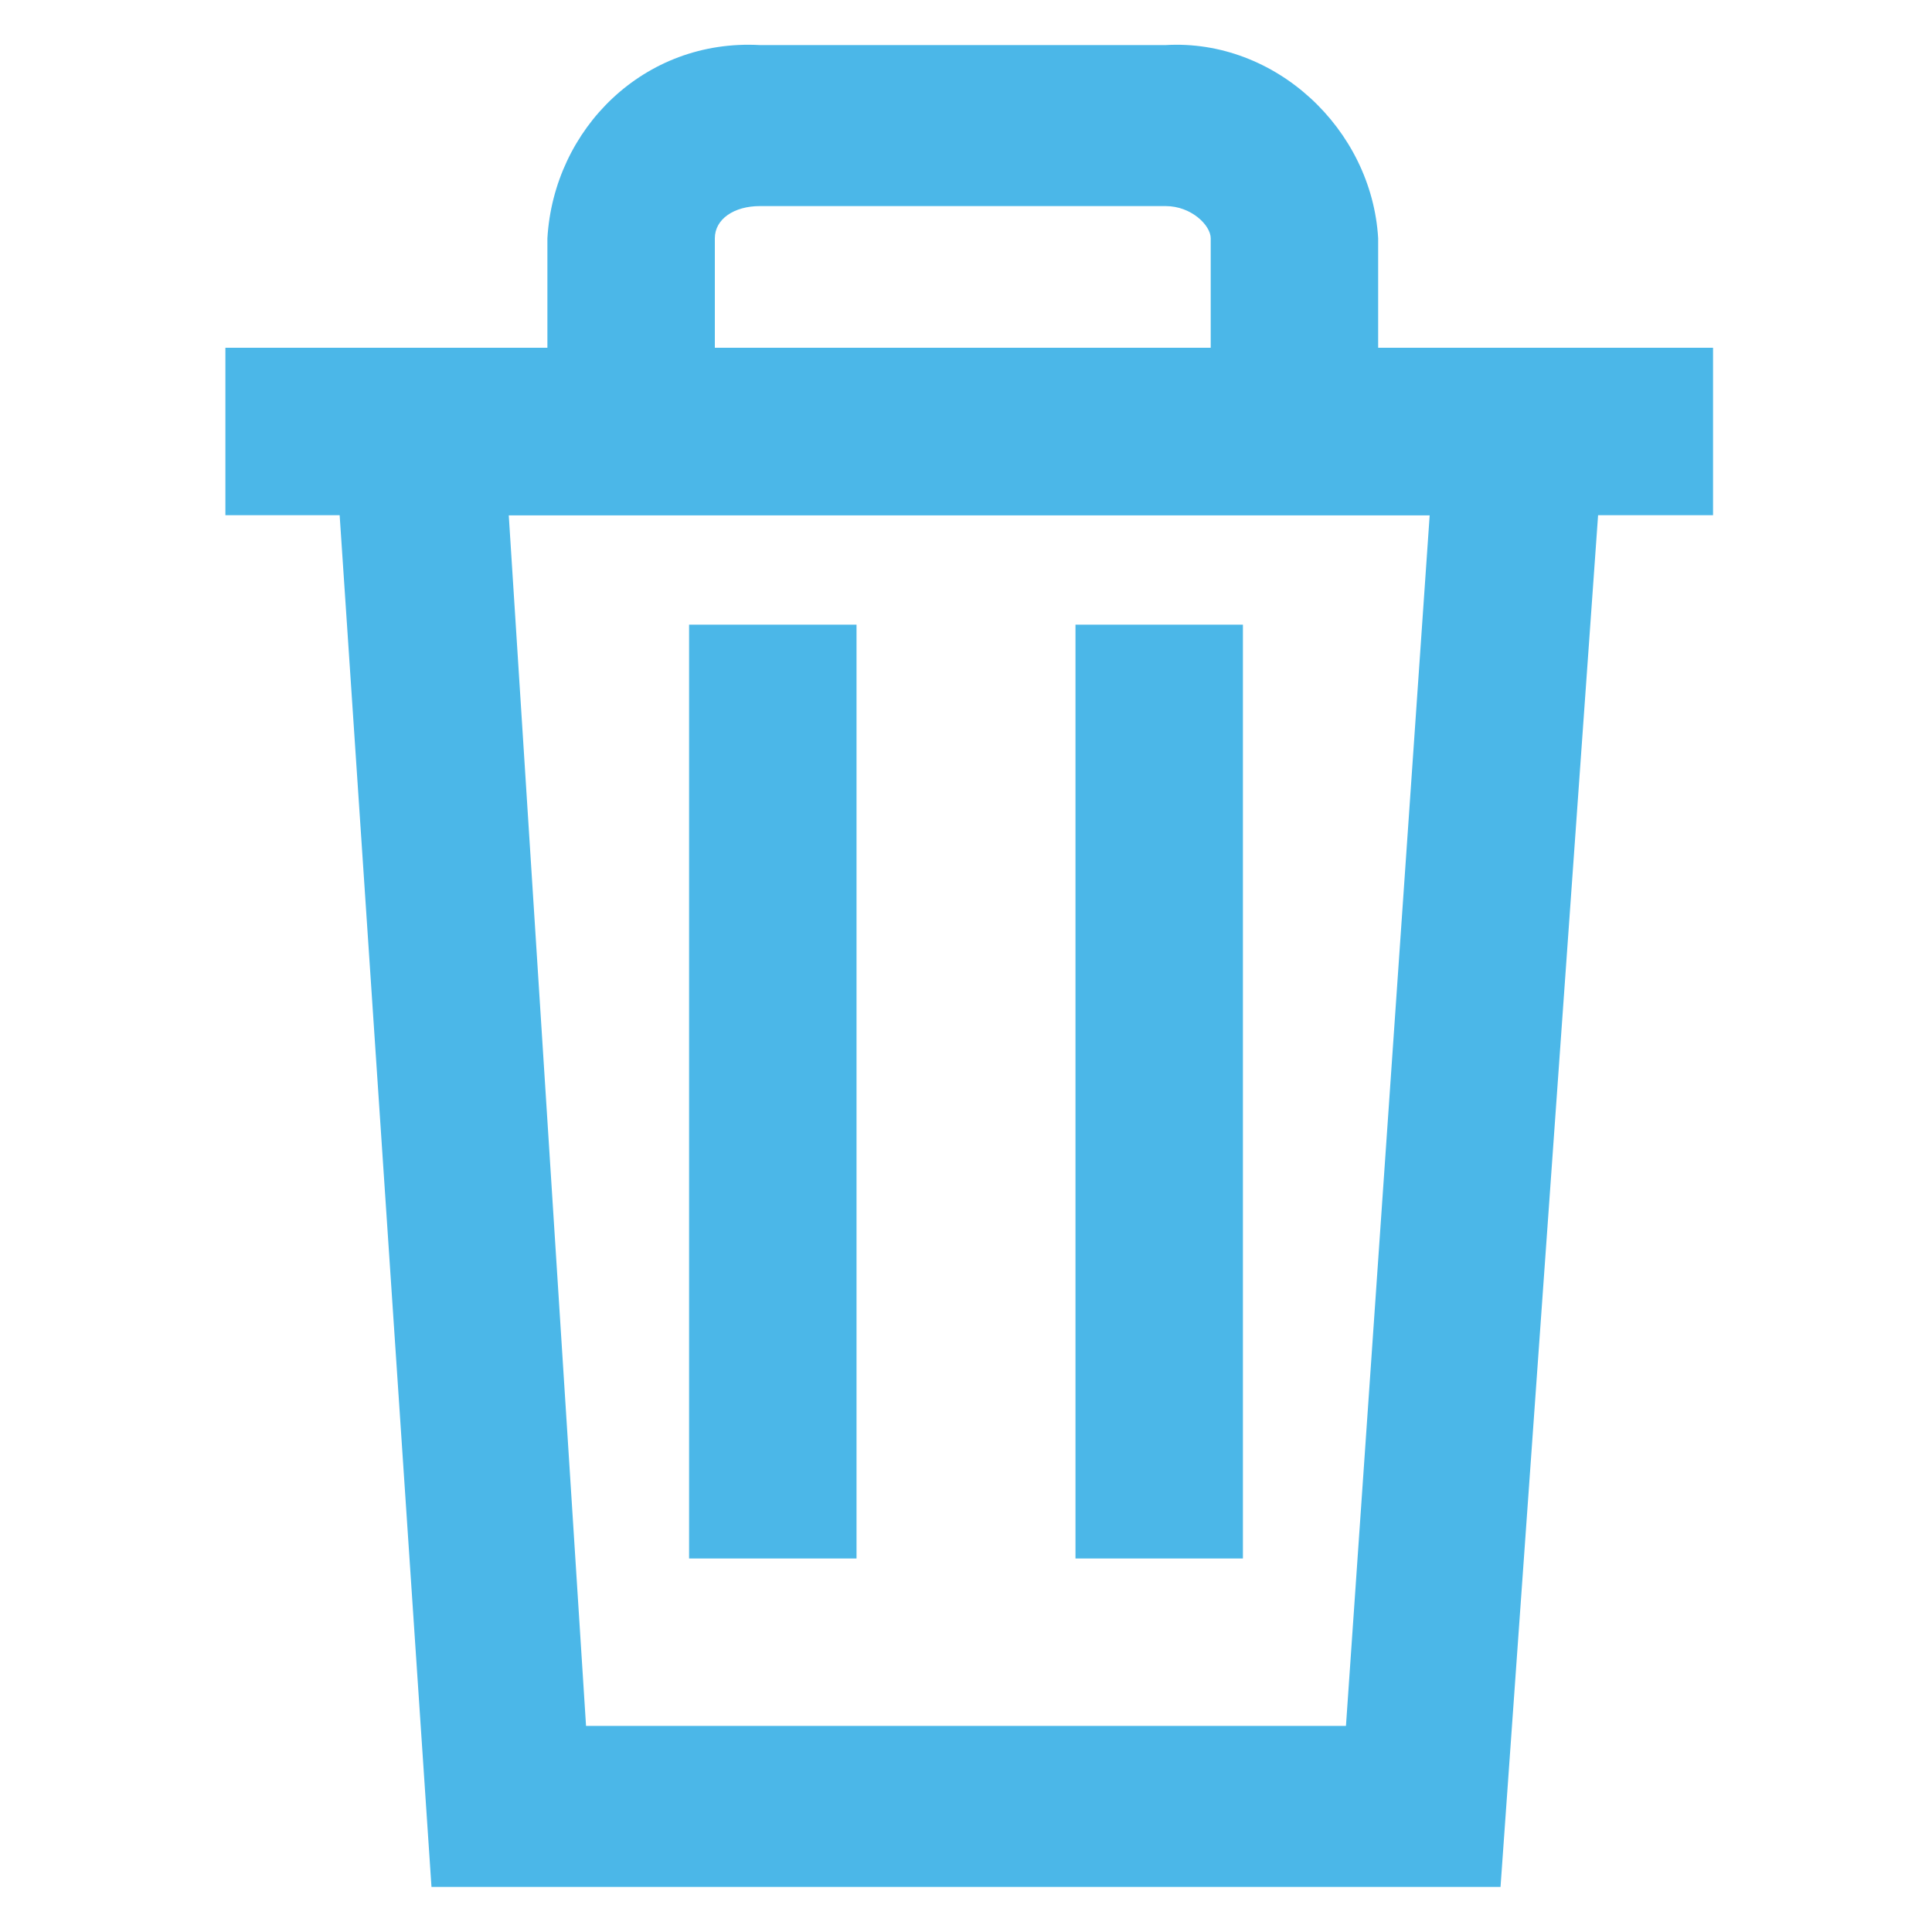
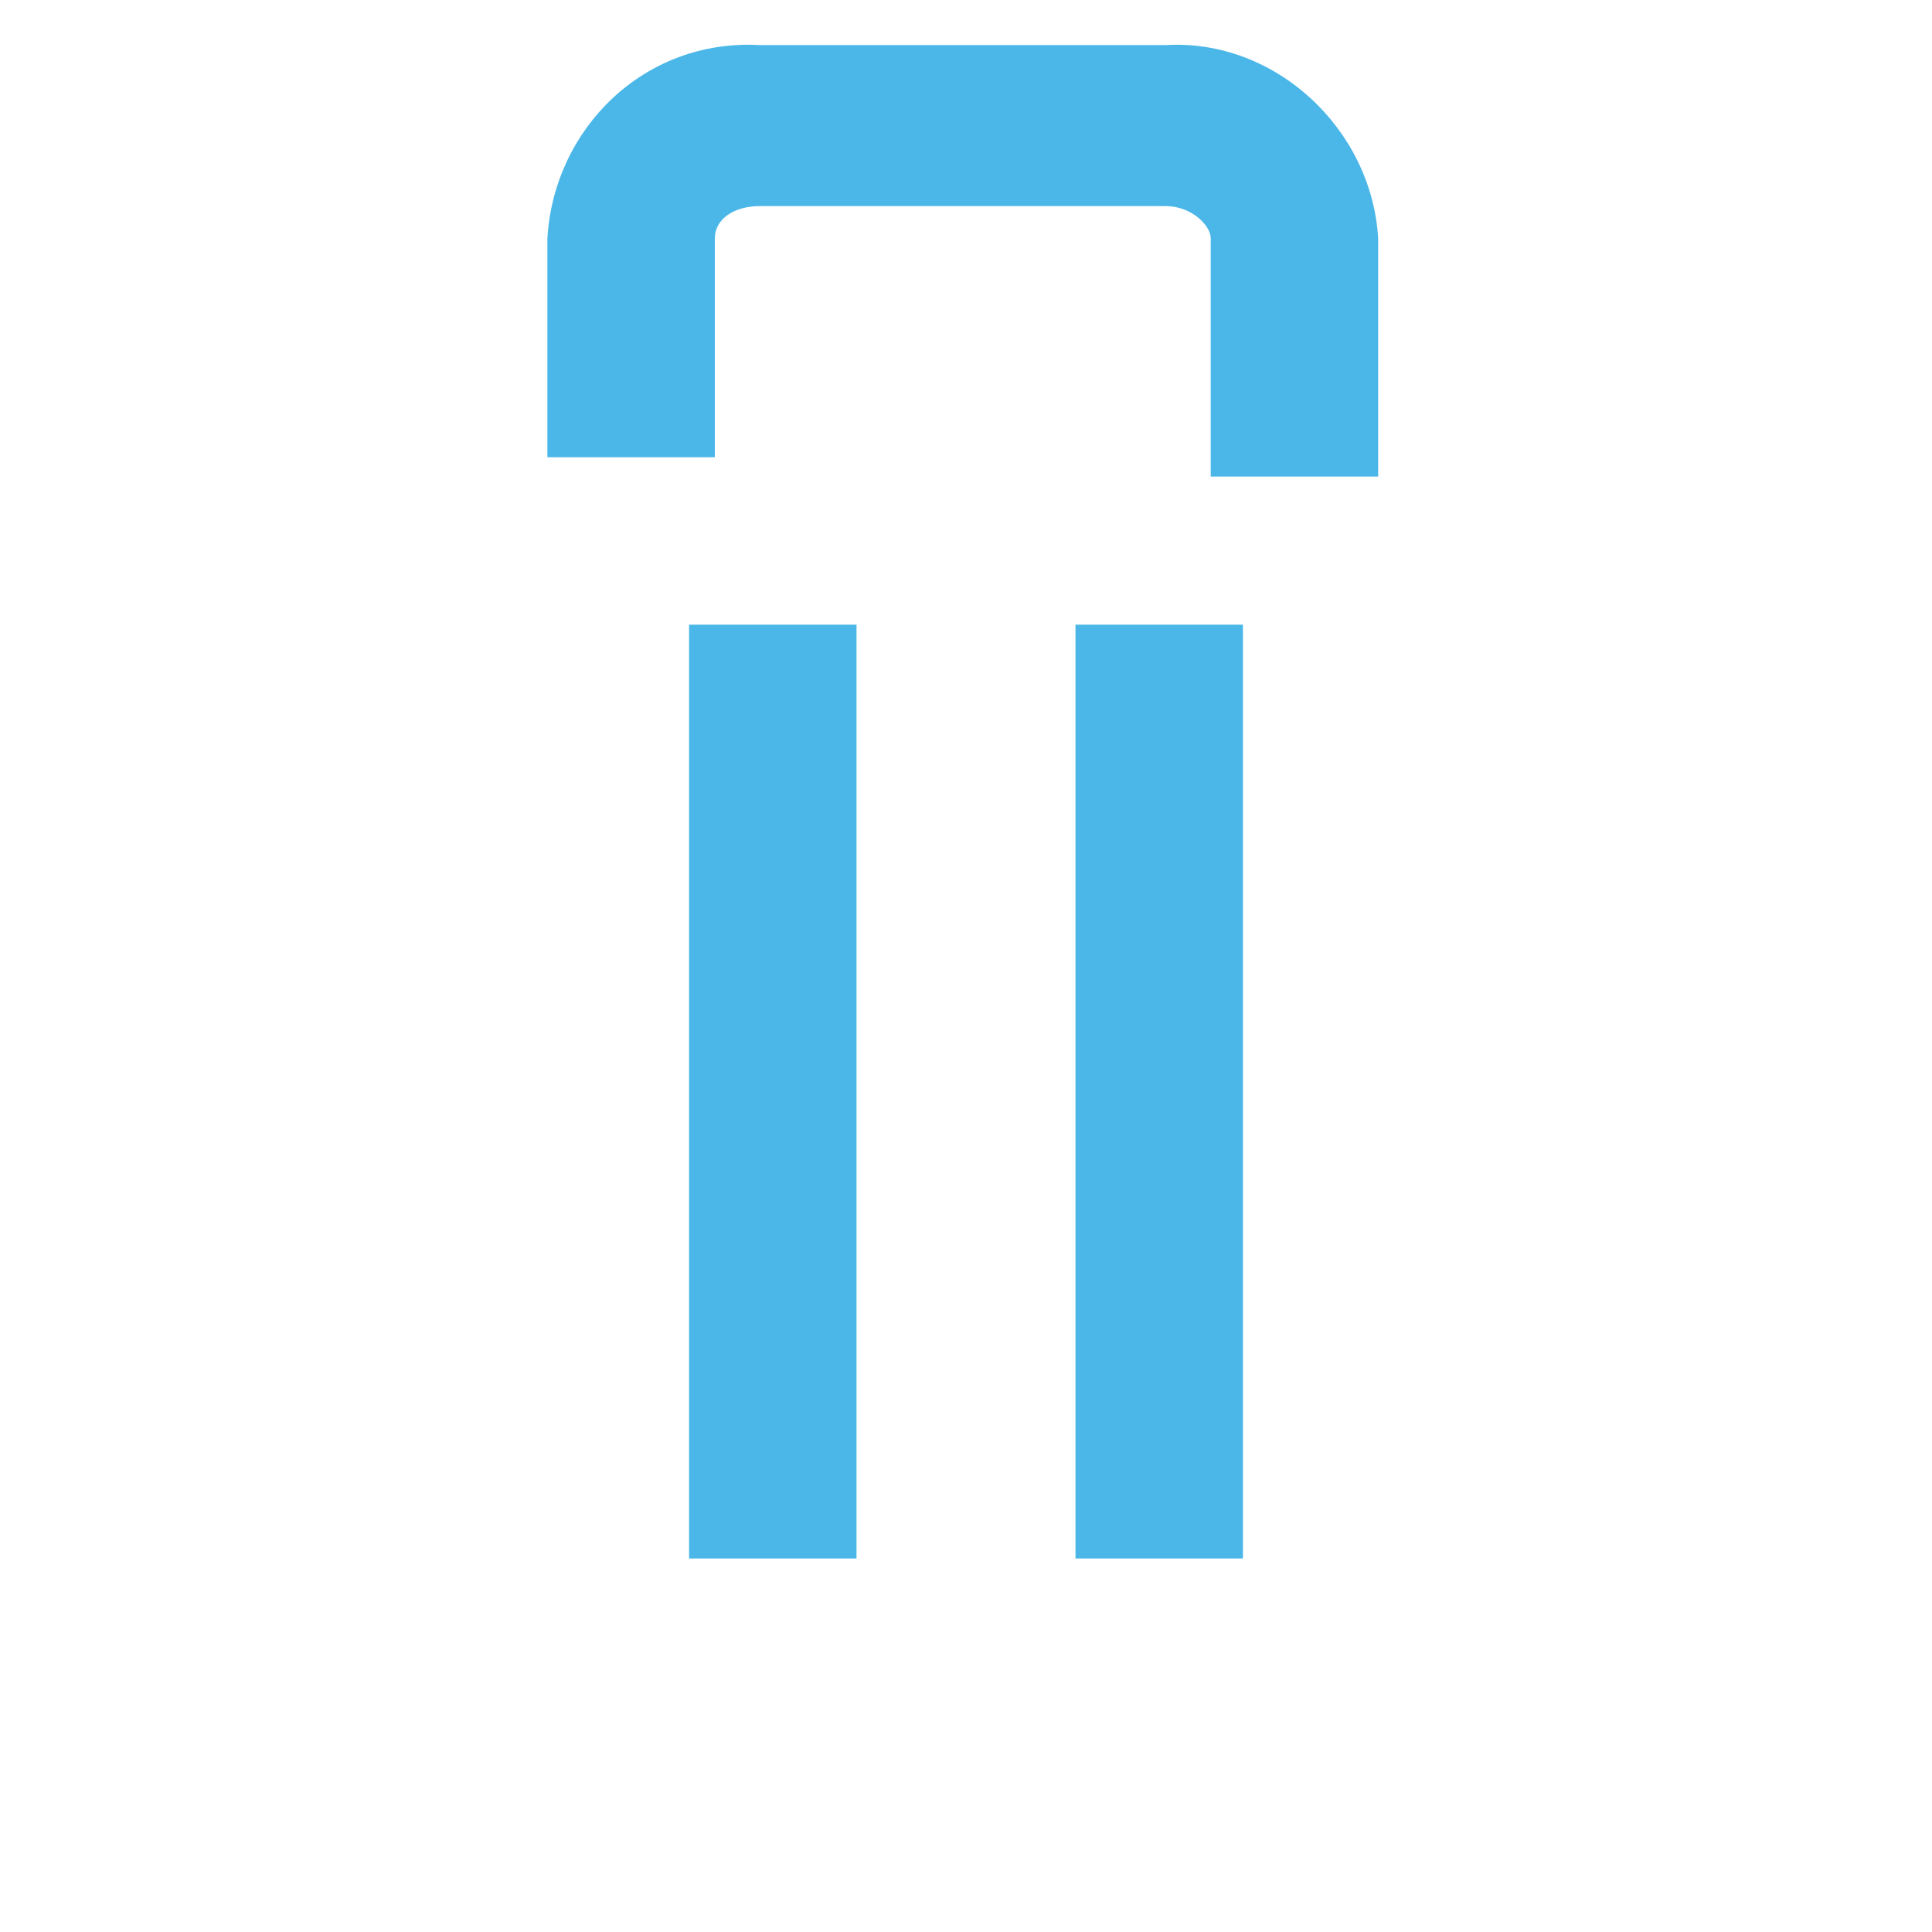
<svg xmlns="http://www.w3.org/2000/svg" version="1.1" id="Layer_1" x="0px" y="0px" width="30px" height="30px" viewBox="-307 399 30 30" style="enable-background:new -307 399 30 30;" xml:space="preserve">
  <style type="text/css">
	.st0{fill:#4BB7E8;}
</style>
-   <path class="st0" d="M-283.7,428.3h-16.6l-1.6-23.9h19.9L-283.7,428.3z M-297.9,425.8h11.8l1.3-18.8h-14.3L-297.9,425.8z" />
-   <rect x="-303.5" y="404.4" class="st0" width="23.1" height="2.6" />
  <path class="st0" d="M-285.6,406.4h-2.6v-3.7c0-0.2-0.3-0.5-0.7-0.5h-6.3c-0.4,0-0.7,0.2-0.7,0.5v3.4h-2.6v-3.4  c0.1-1.7,1.5-3.1,3.3-3h6.3c1.7-0.1,3.2,1.3,3.3,3V406.4z" />
  <rect x="-296.3" y="408.7" class="st0" width="2.6" height="14.5" />
  <rect x="-290.3" y="408.7" class="st0" width="2.6" height="14.5" />
</svg>